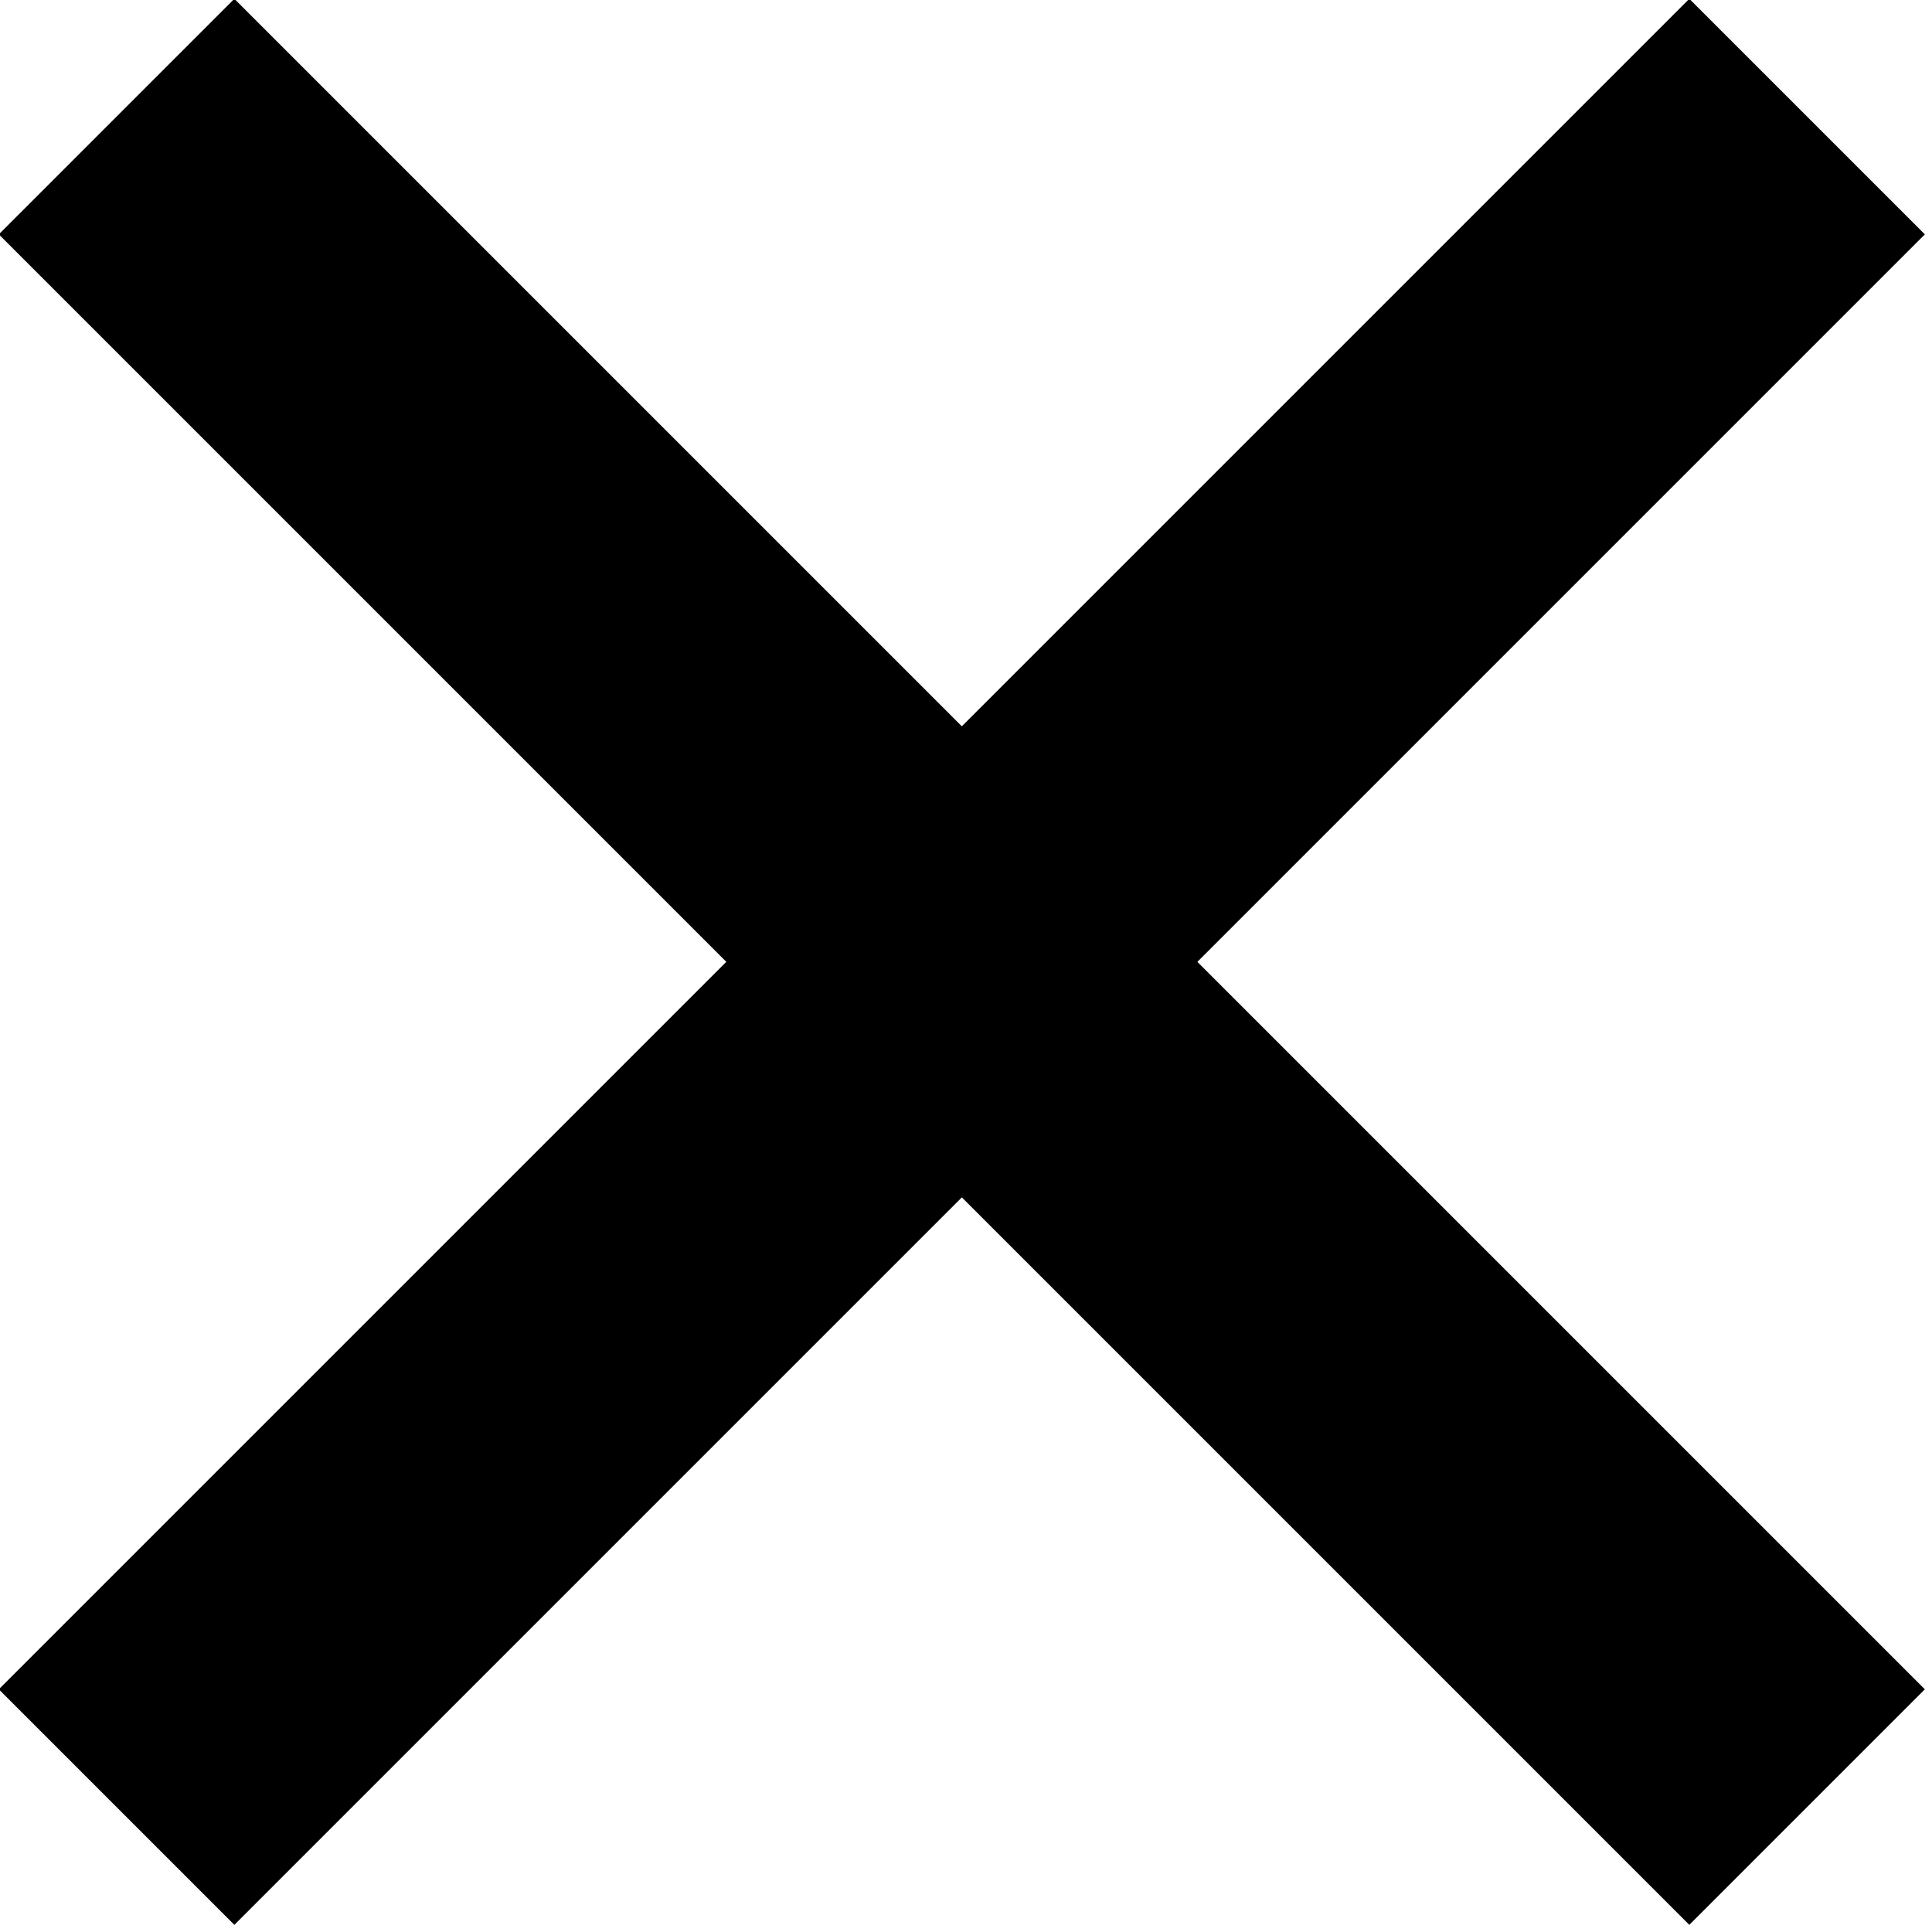
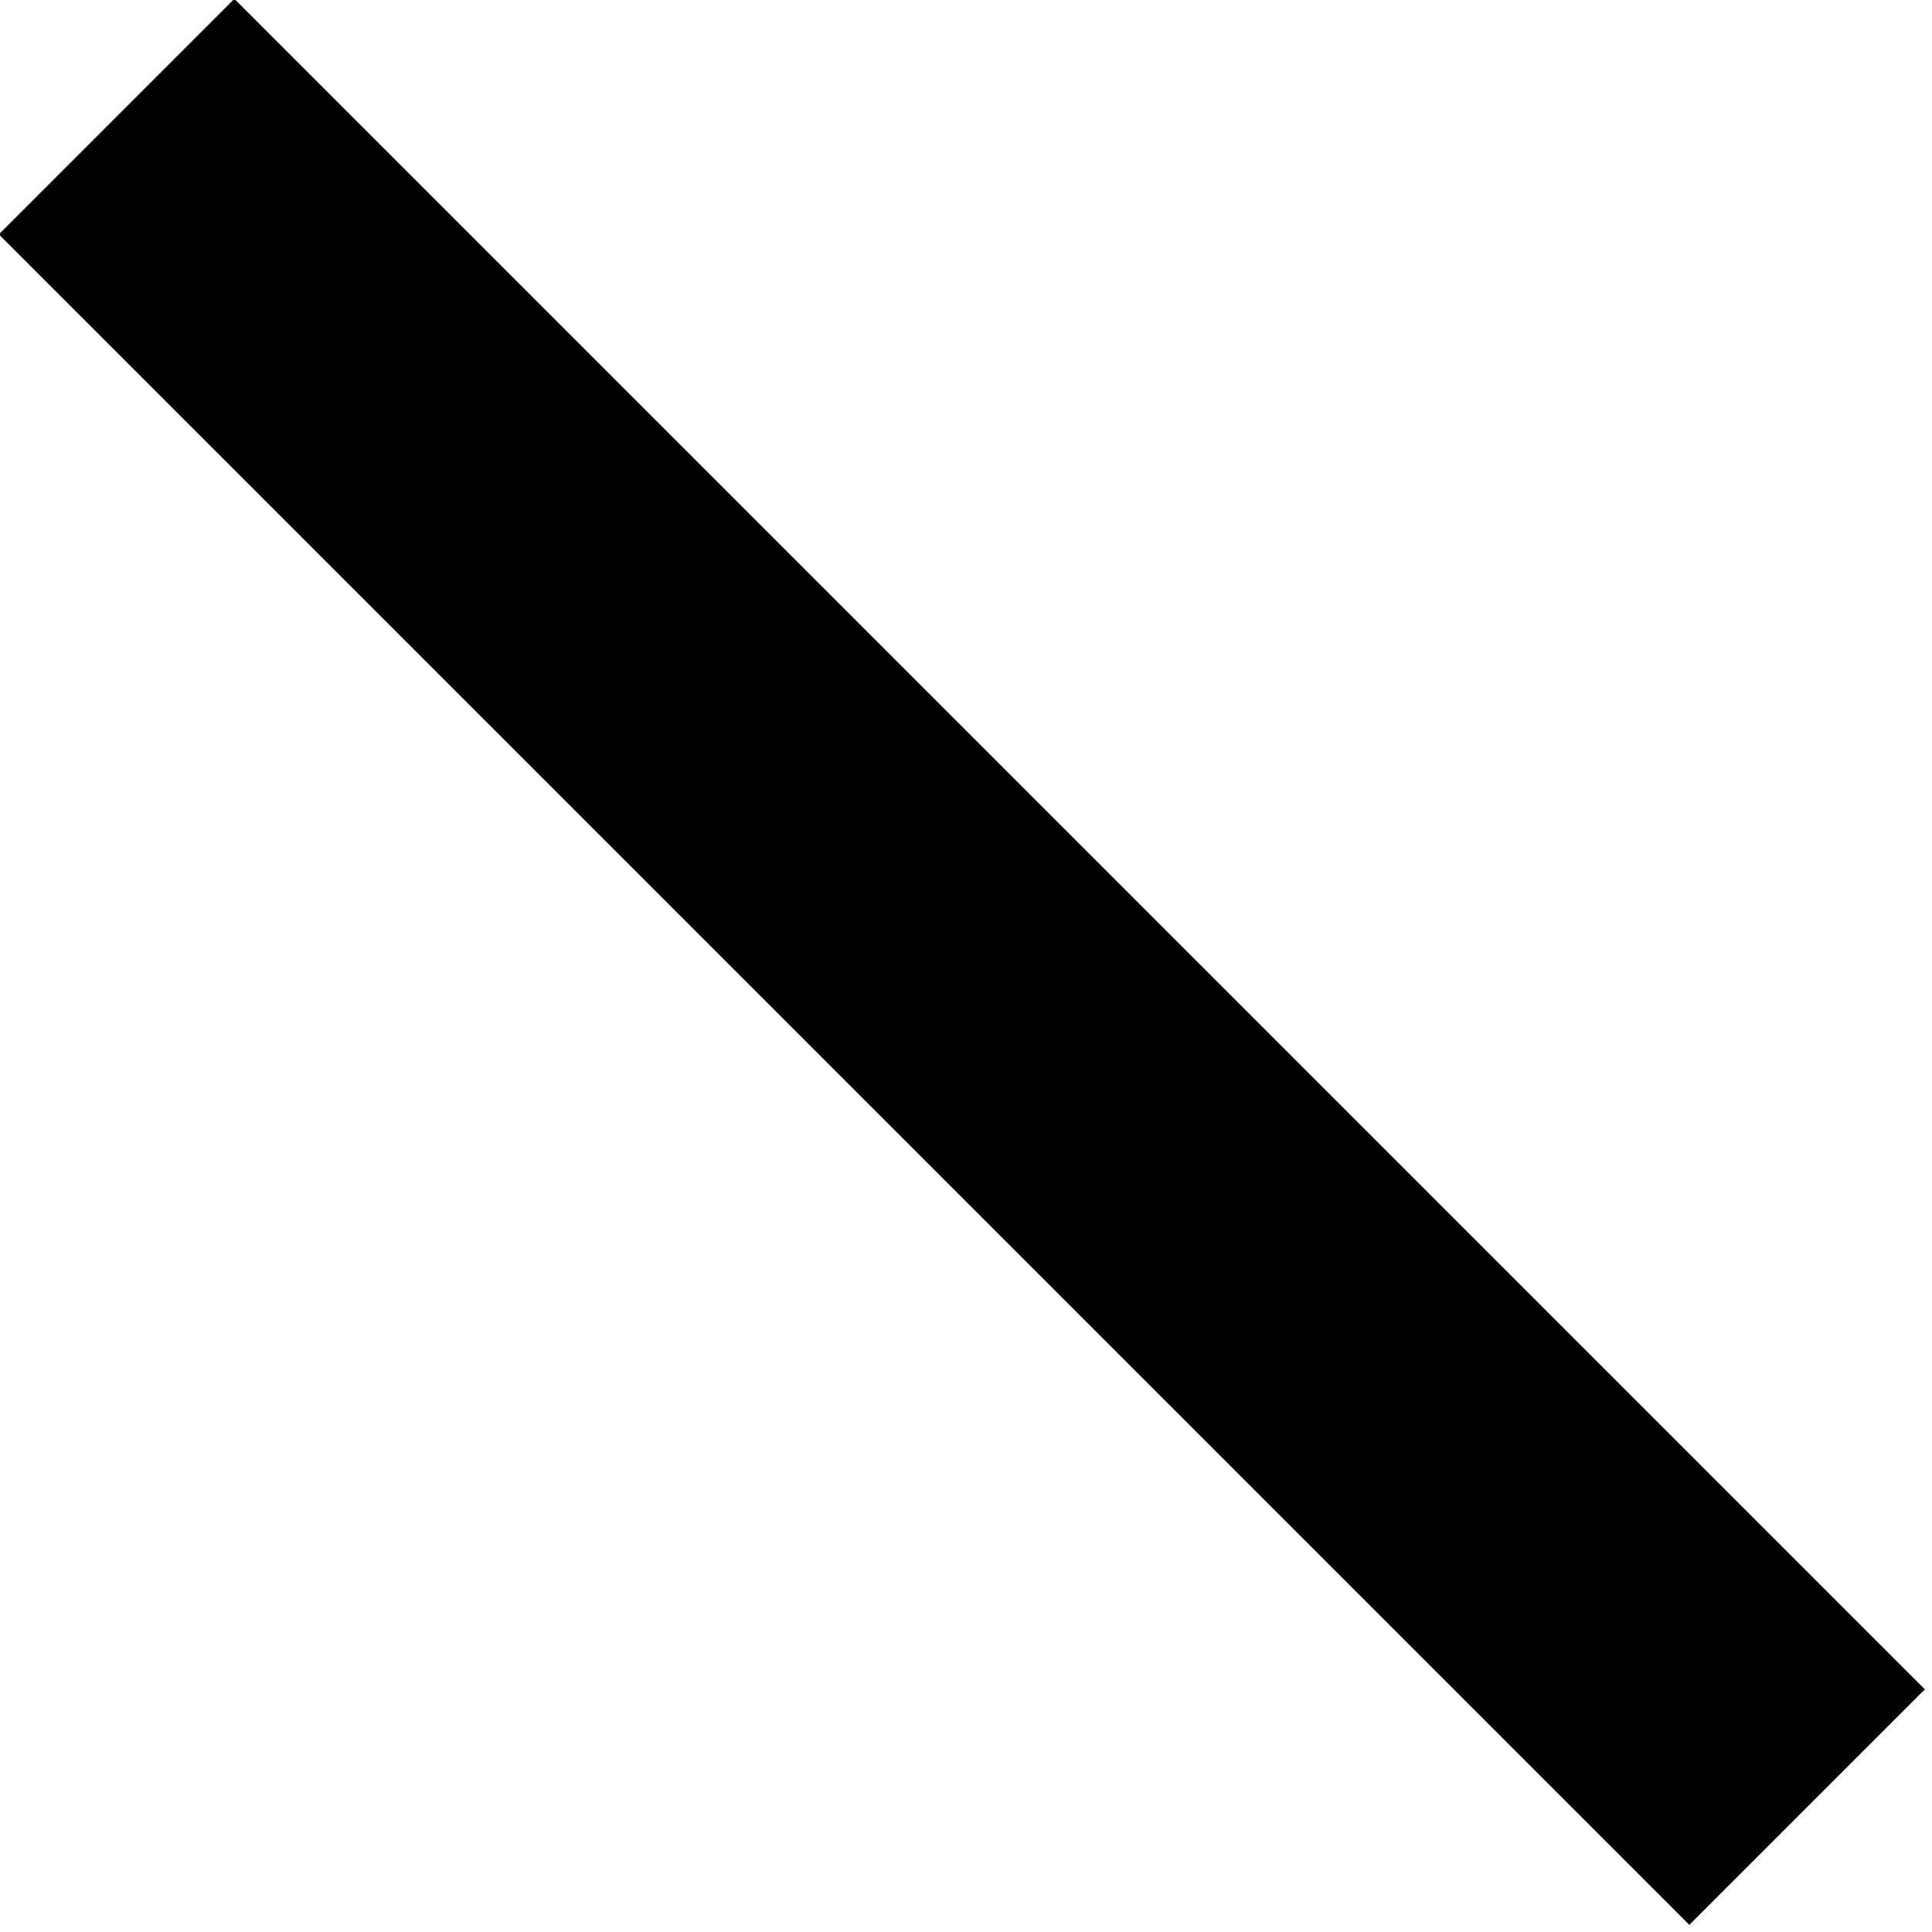
<svg xmlns="http://www.w3.org/2000/svg" id="Ebene_1" width="23.2" height="23.2" viewBox="0 0 23.2 23.2">
  <path d="M1.4,1.4l20.3,20.3" style="fill: none; stroke: #000; stroke-width: 4px;" />
-   <path d="M21.7,1.4L1.4,21.7" style="fill: none; stroke: #000; stroke-width: 4px;" />
</svg>